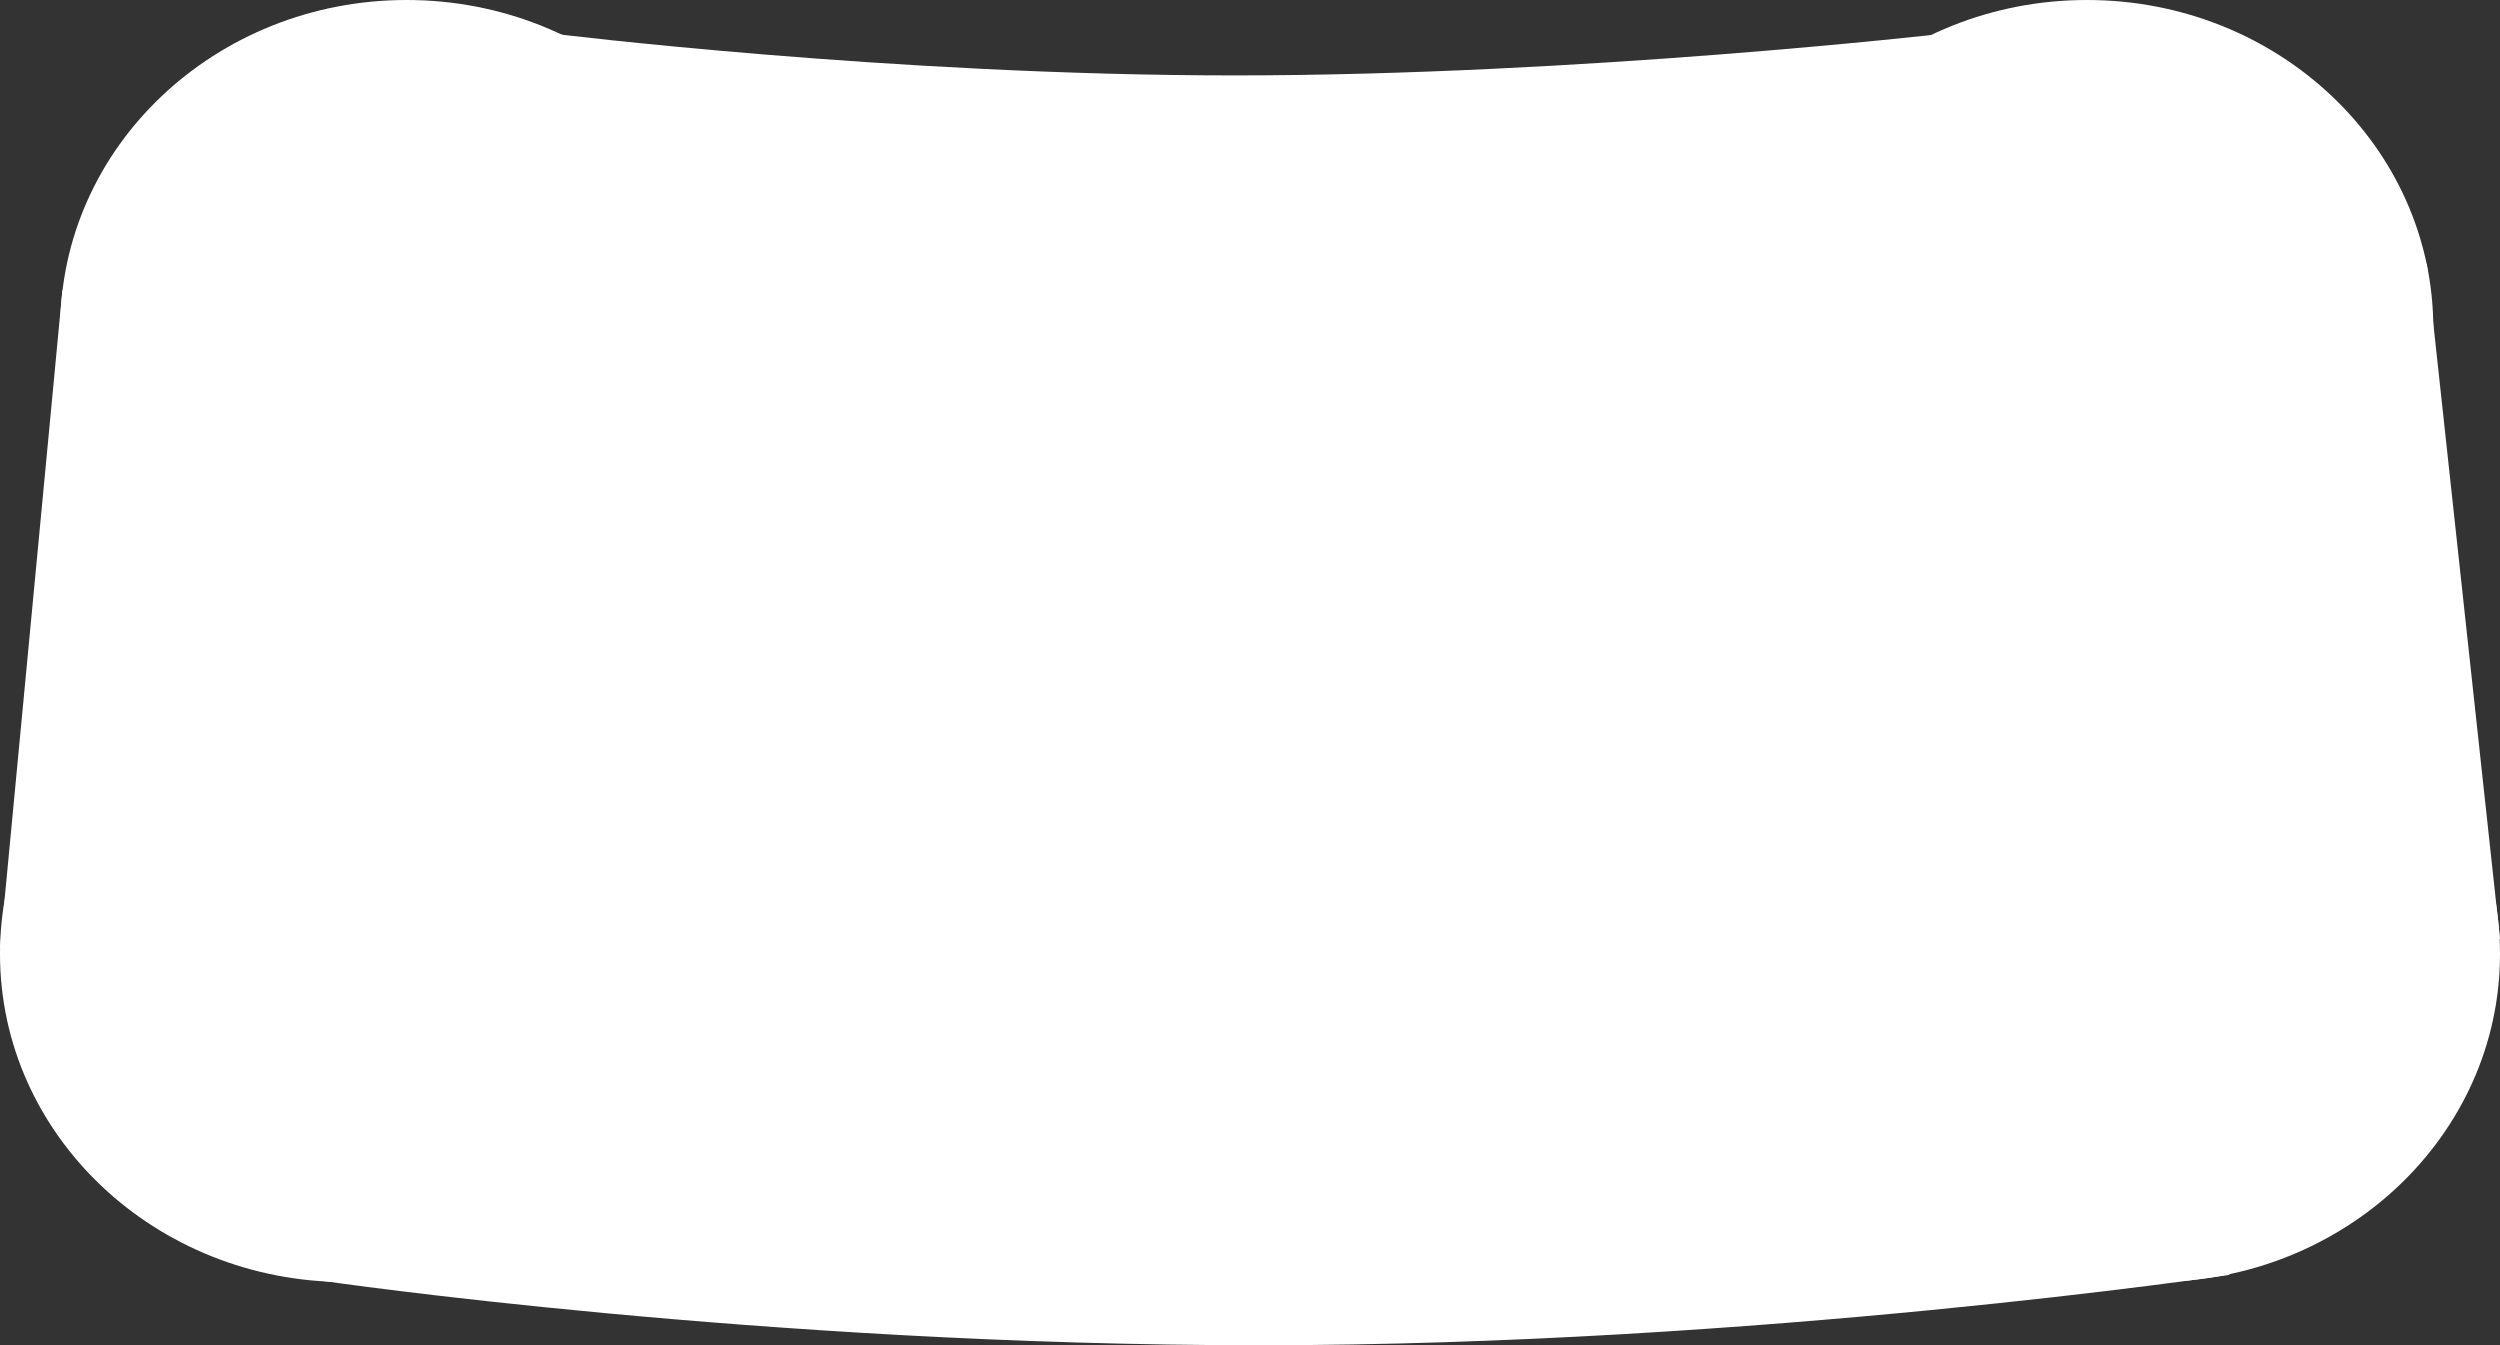
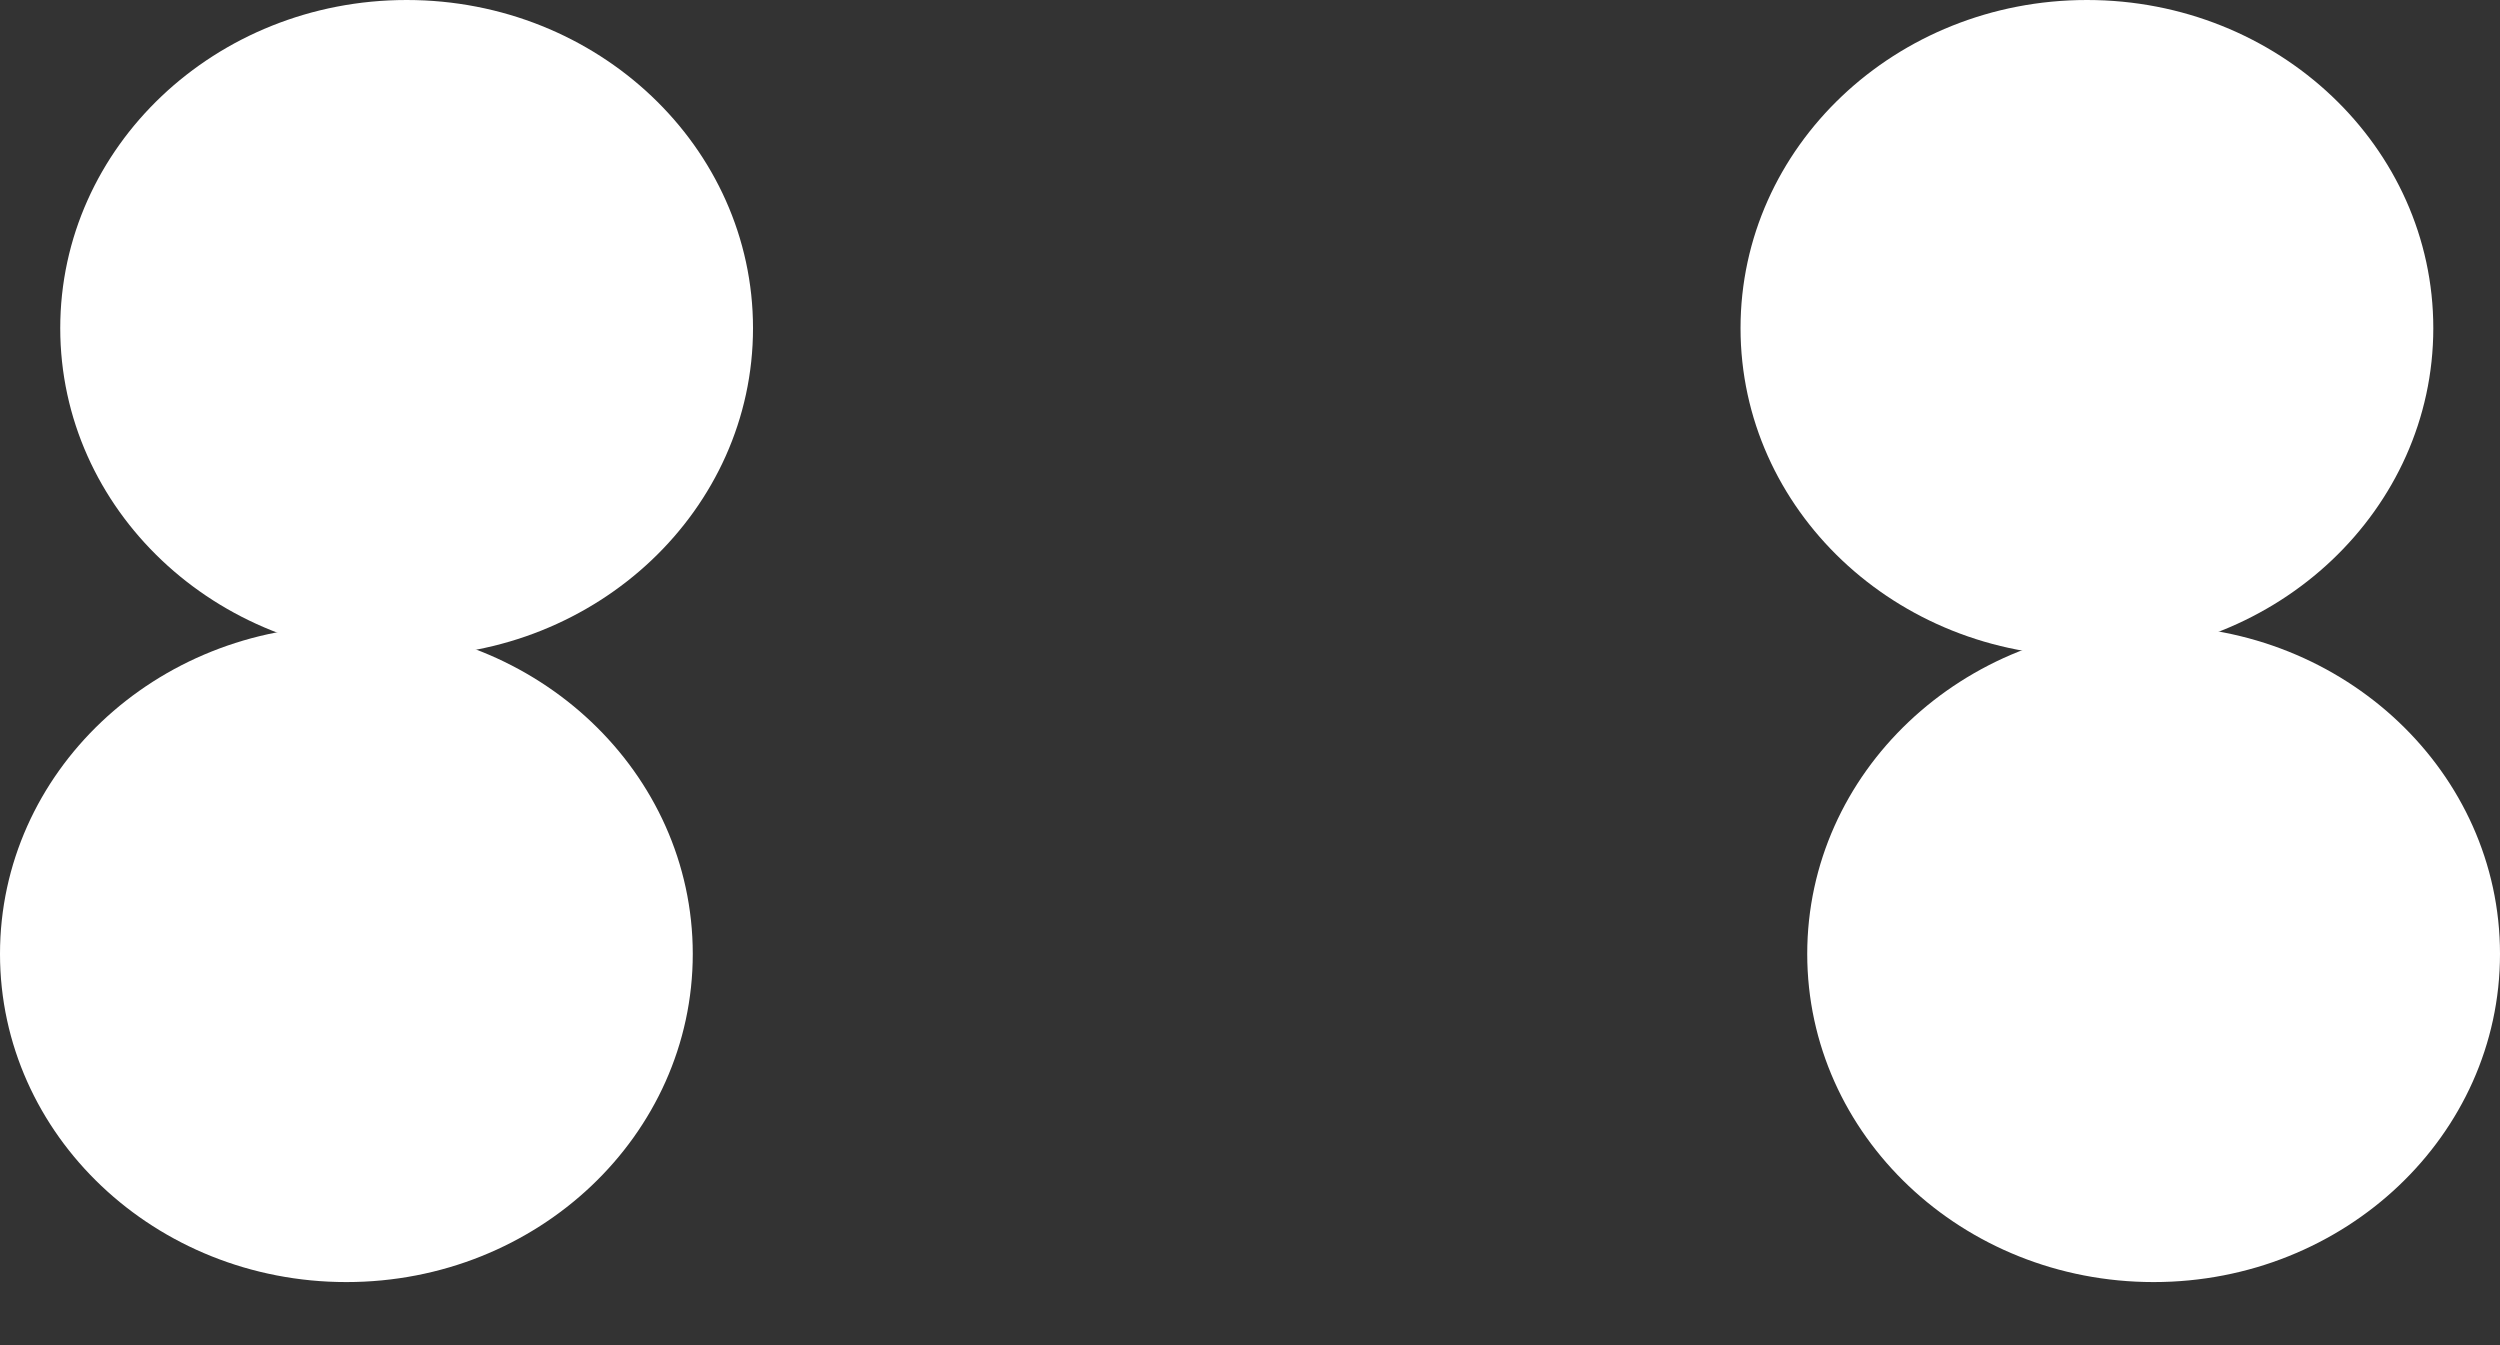
<svg xmlns="http://www.w3.org/2000/svg" width="1286" height="692" viewBox="0 0 1286 692" fill="none">
  <rect x="0" y="0" width="1286" height="692" fill="#333333" stroke="none" />
-   <path d="M0 487.545L32.095 149.409L284.425 17.3C284.425 17.3 457.626 38.794 635.253 38.794C812.88 38.794 999.915 17.3 999.915 17.3L1248.37 135.779L1286 482.827L1146.55 655.827C1146.55 655.827 903.631 692 647.988 692C392.345 692 166.56 658.973 166.56 658.973L0 487.545Z" fill="white" />
  <path d="M387.349 168.806C387.349 262.035 307.575 337.612 209.169 337.612C110.762 337.612 30.988 262.035 30.988 168.806C30.988 75.577 110.762 0 209.169 0C307.575 0 387.349 75.577 387.349 168.806Z" fill="white" />
  <path d="M1251.69 168.806C1251.69 262.035 1171.92 337.612 1073.51 337.612C975.105 337.612 895.331 262.035 895.331 168.806C895.331 75.577 975.105 0 1073.51 0C1171.92 0 1251.69 75.577 1251.69 168.806Z" fill="white" />
  <path d="M356.361 490.691C356.361 583.92 276.587 659.497 178.181 659.497C79.774 659.497 0 583.92 0 490.691C0 397.462 79.774 321.885 178.181 321.885C276.587 321.885 356.361 397.462 356.361 490.691Z" fill="white" />
  <path d="M1286 490.691C1286 583.92 1206.23 659.497 1107.82 659.497C1009.41 659.497 929.639 583.92 929.639 490.691C929.639 397.462 1009.41 321.885 1107.82 321.885C1206.23 321.885 1286 397.462 1286 490.691Z" fill="white" />
</svg>